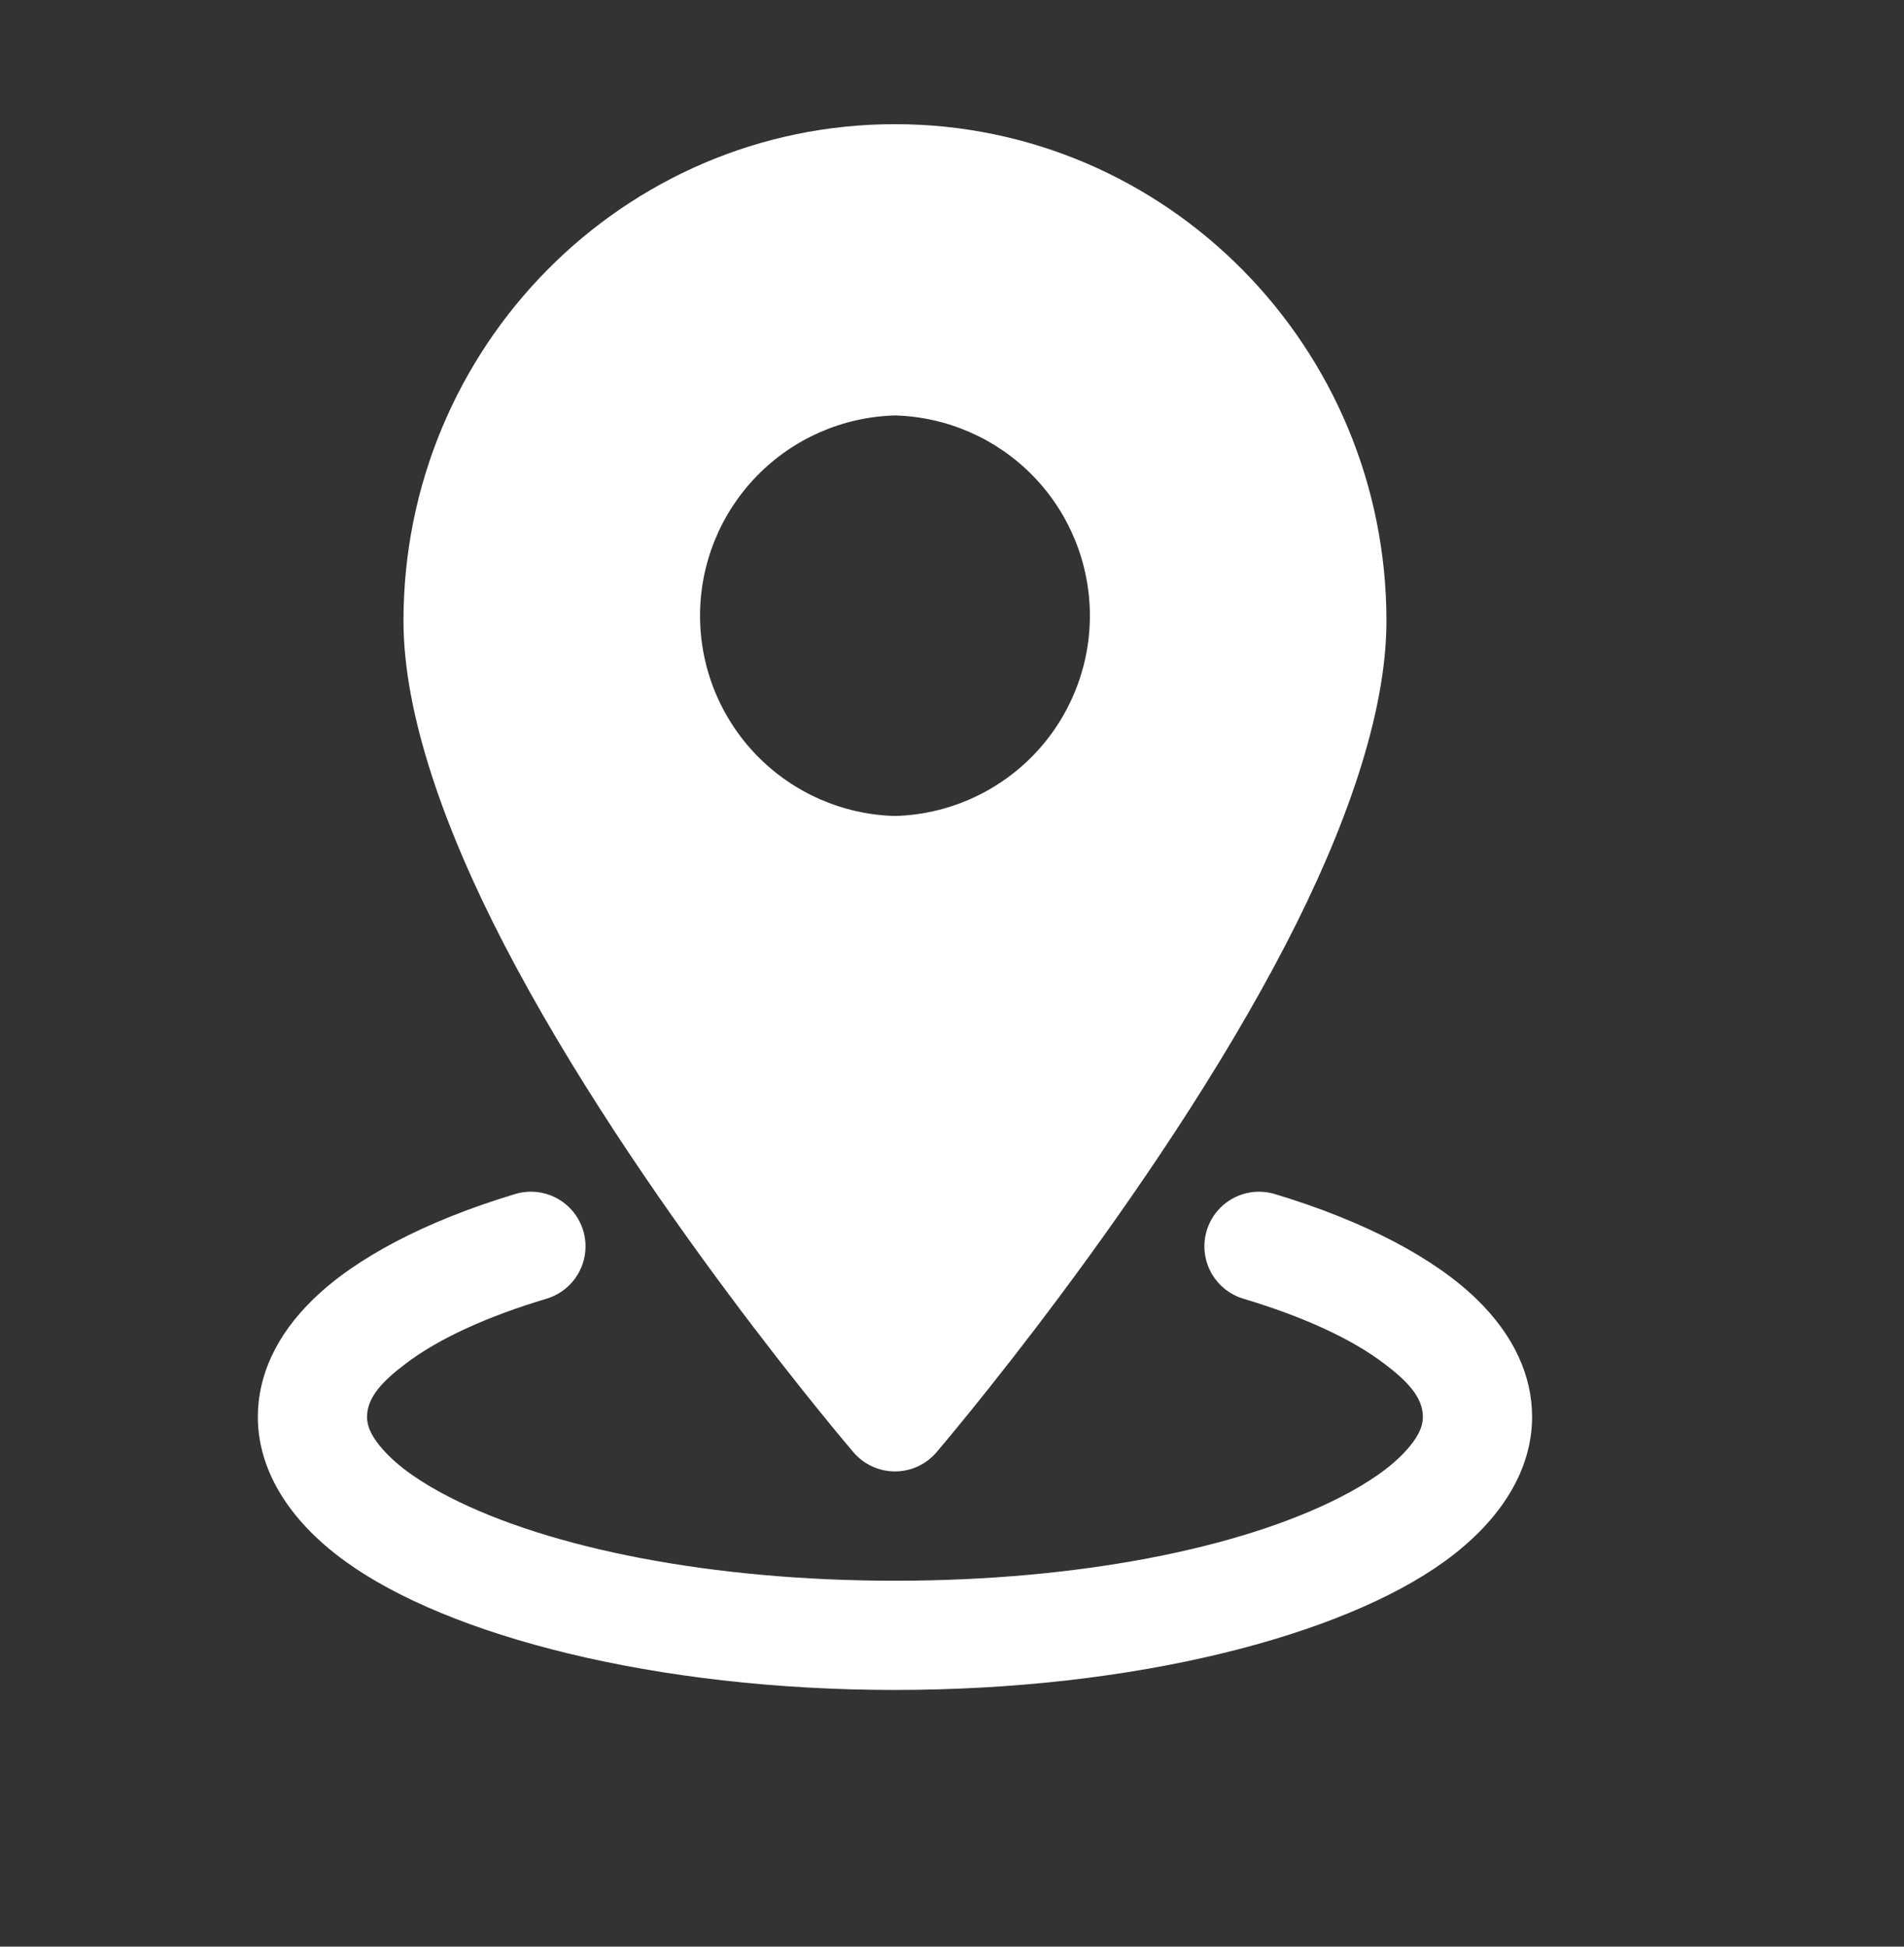
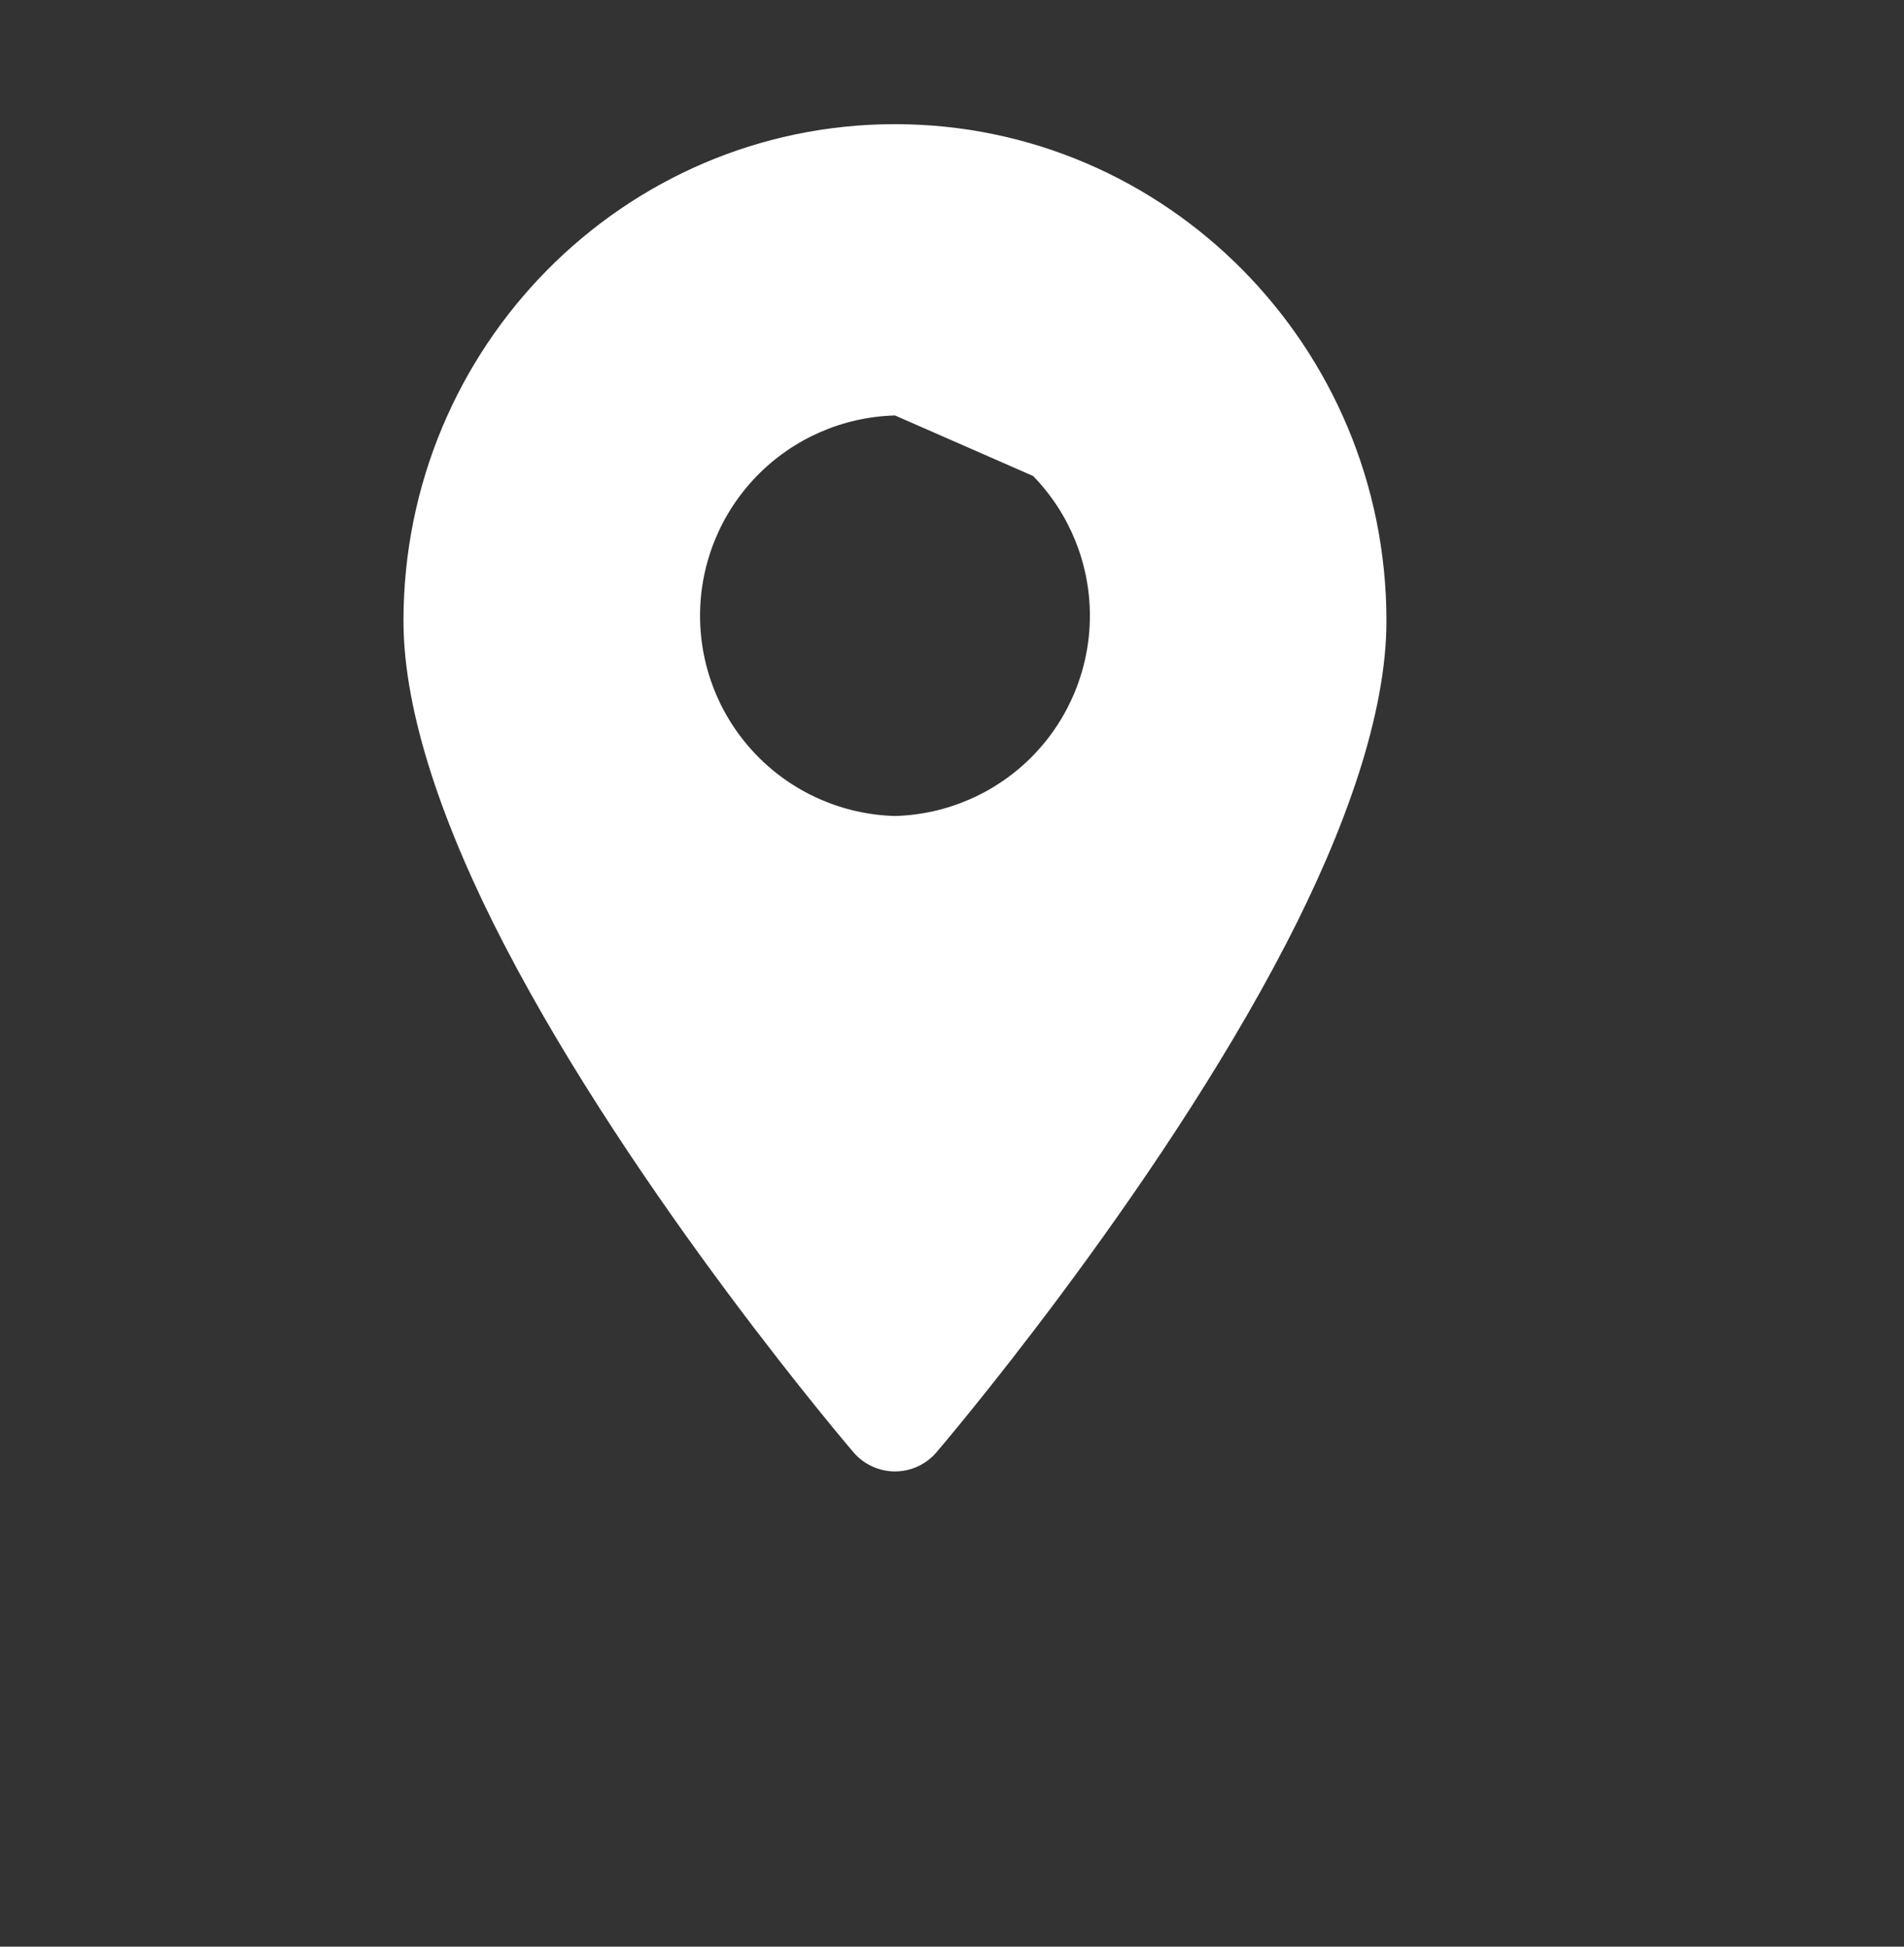
<svg xmlns="http://www.w3.org/2000/svg" width="45" height="46" viewBox="0 0 45 46" fill="none">
  <rect x="0" y="0" width="45" height="46" fill="#333333" stroke="none" />
-   <path fill-rule="evenodd" clip-rule="evenodd" d="M21.152 2.934C14.745 2.934 9.536 8.189 9.536 14.672C9.536 16.868 10.503 19.592 11.911 22.309C15.01 28.293 20.173 34.32 20.173 34.32C20.294 34.461 20.444 34.574 20.613 34.652C20.782 34.73 20.966 34.77 21.152 34.77C21.338 34.77 21.522 34.73 21.691 34.652C21.86 34.574 22.01 34.461 22.131 34.32C22.131 34.32 27.294 28.293 30.393 22.309C31.801 19.592 32.768 16.868 32.768 14.672C32.768 8.189 27.559 2.934 21.152 2.934ZM21.152 9.817C19.919 9.851 18.747 10.364 17.887 11.248C17.027 12.132 16.545 13.316 16.545 14.55C16.545 15.783 17.027 16.968 17.887 17.852C18.747 18.736 19.919 19.249 21.152 19.282C22.385 19.249 23.556 18.736 24.417 17.852C25.277 16.968 25.759 15.783 25.759 14.55C25.759 13.316 25.277 12.132 24.417 11.248C23.556 10.364 22.385 9.851 21.152 9.817Z" fill="white" />
-   <path fill-rule="evenodd" clip-rule="evenodd" d="M29.385 30.688C30.784 31.108 31.937 31.627 32.734 32.237C33.25 32.629 33.629 33.013 33.629 33.481C33.629 33.756 33.472 34.006 33.252 34.255C32.887 34.667 32.345 35.037 31.674 35.381C29.302 36.594 25.468 37.353 21.152 37.353C16.836 37.353 13.002 36.594 10.63 35.381C9.959 35.037 9.417 34.667 9.052 34.255C8.832 34.006 8.675 33.756 8.675 33.481C8.675 33.013 9.054 32.629 9.57 32.237C10.367 31.627 11.52 31.108 12.919 30.688C13.247 30.589 13.522 30.364 13.684 30.063C13.847 29.761 13.882 29.407 13.784 29.08C13.685 28.752 13.46 28.476 13.159 28.314C12.857 28.152 12.504 28.116 12.175 28.215C10.045 28.857 8.389 29.736 7.395 30.709C6.521 31.56 6.094 32.514 6.094 33.481C6.094 34.689 6.777 35.894 8.166 36.899C10.603 38.661 15.497 39.934 21.152 39.934C26.807 39.934 31.701 38.661 34.138 36.899C35.527 35.894 36.21 34.689 36.21 33.481C36.21 32.514 35.783 31.56 34.909 30.709C33.914 29.736 32.259 28.857 30.128 28.215C29.966 28.166 29.796 28.15 29.627 28.167C29.458 28.184 29.294 28.234 29.145 28.314C28.996 28.394 28.864 28.503 28.756 28.635C28.649 28.766 28.569 28.917 28.52 29.08C28.471 29.242 28.455 29.412 28.472 29.581C28.489 29.75 28.539 29.913 28.619 30.063C28.7 30.212 28.809 30.344 28.94 30.451C29.071 30.559 29.222 30.639 29.385 30.688Z" fill="white" />
+   <path fill-rule="evenodd" clip-rule="evenodd" d="M21.152 2.934C14.745 2.934 9.536 8.189 9.536 14.672C9.536 16.868 10.503 19.592 11.911 22.309C15.01 28.293 20.173 34.32 20.173 34.32C20.294 34.461 20.444 34.574 20.613 34.652C20.782 34.73 20.966 34.77 21.152 34.77C21.338 34.77 21.522 34.73 21.691 34.652C21.86 34.574 22.01 34.461 22.131 34.32C22.131 34.32 27.294 28.293 30.393 22.309C31.801 19.592 32.768 16.868 32.768 14.672C32.768 8.189 27.559 2.934 21.152 2.934ZM21.152 9.817C19.919 9.851 18.747 10.364 17.887 11.248C17.027 12.132 16.545 13.316 16.545 14.55C16.545 15.783 17.027 16.968 17.887 17.852C18.747 18.736 19.919 19.249 21.152 19.282C22.385 19.249 23.556 18.736 24.417 17.852C25.277 16.968 25.759 15.783 25.759 14.55C25.759 13.316 25.277 12.132 24.417 11.248Z" fill="white" />
</svg>